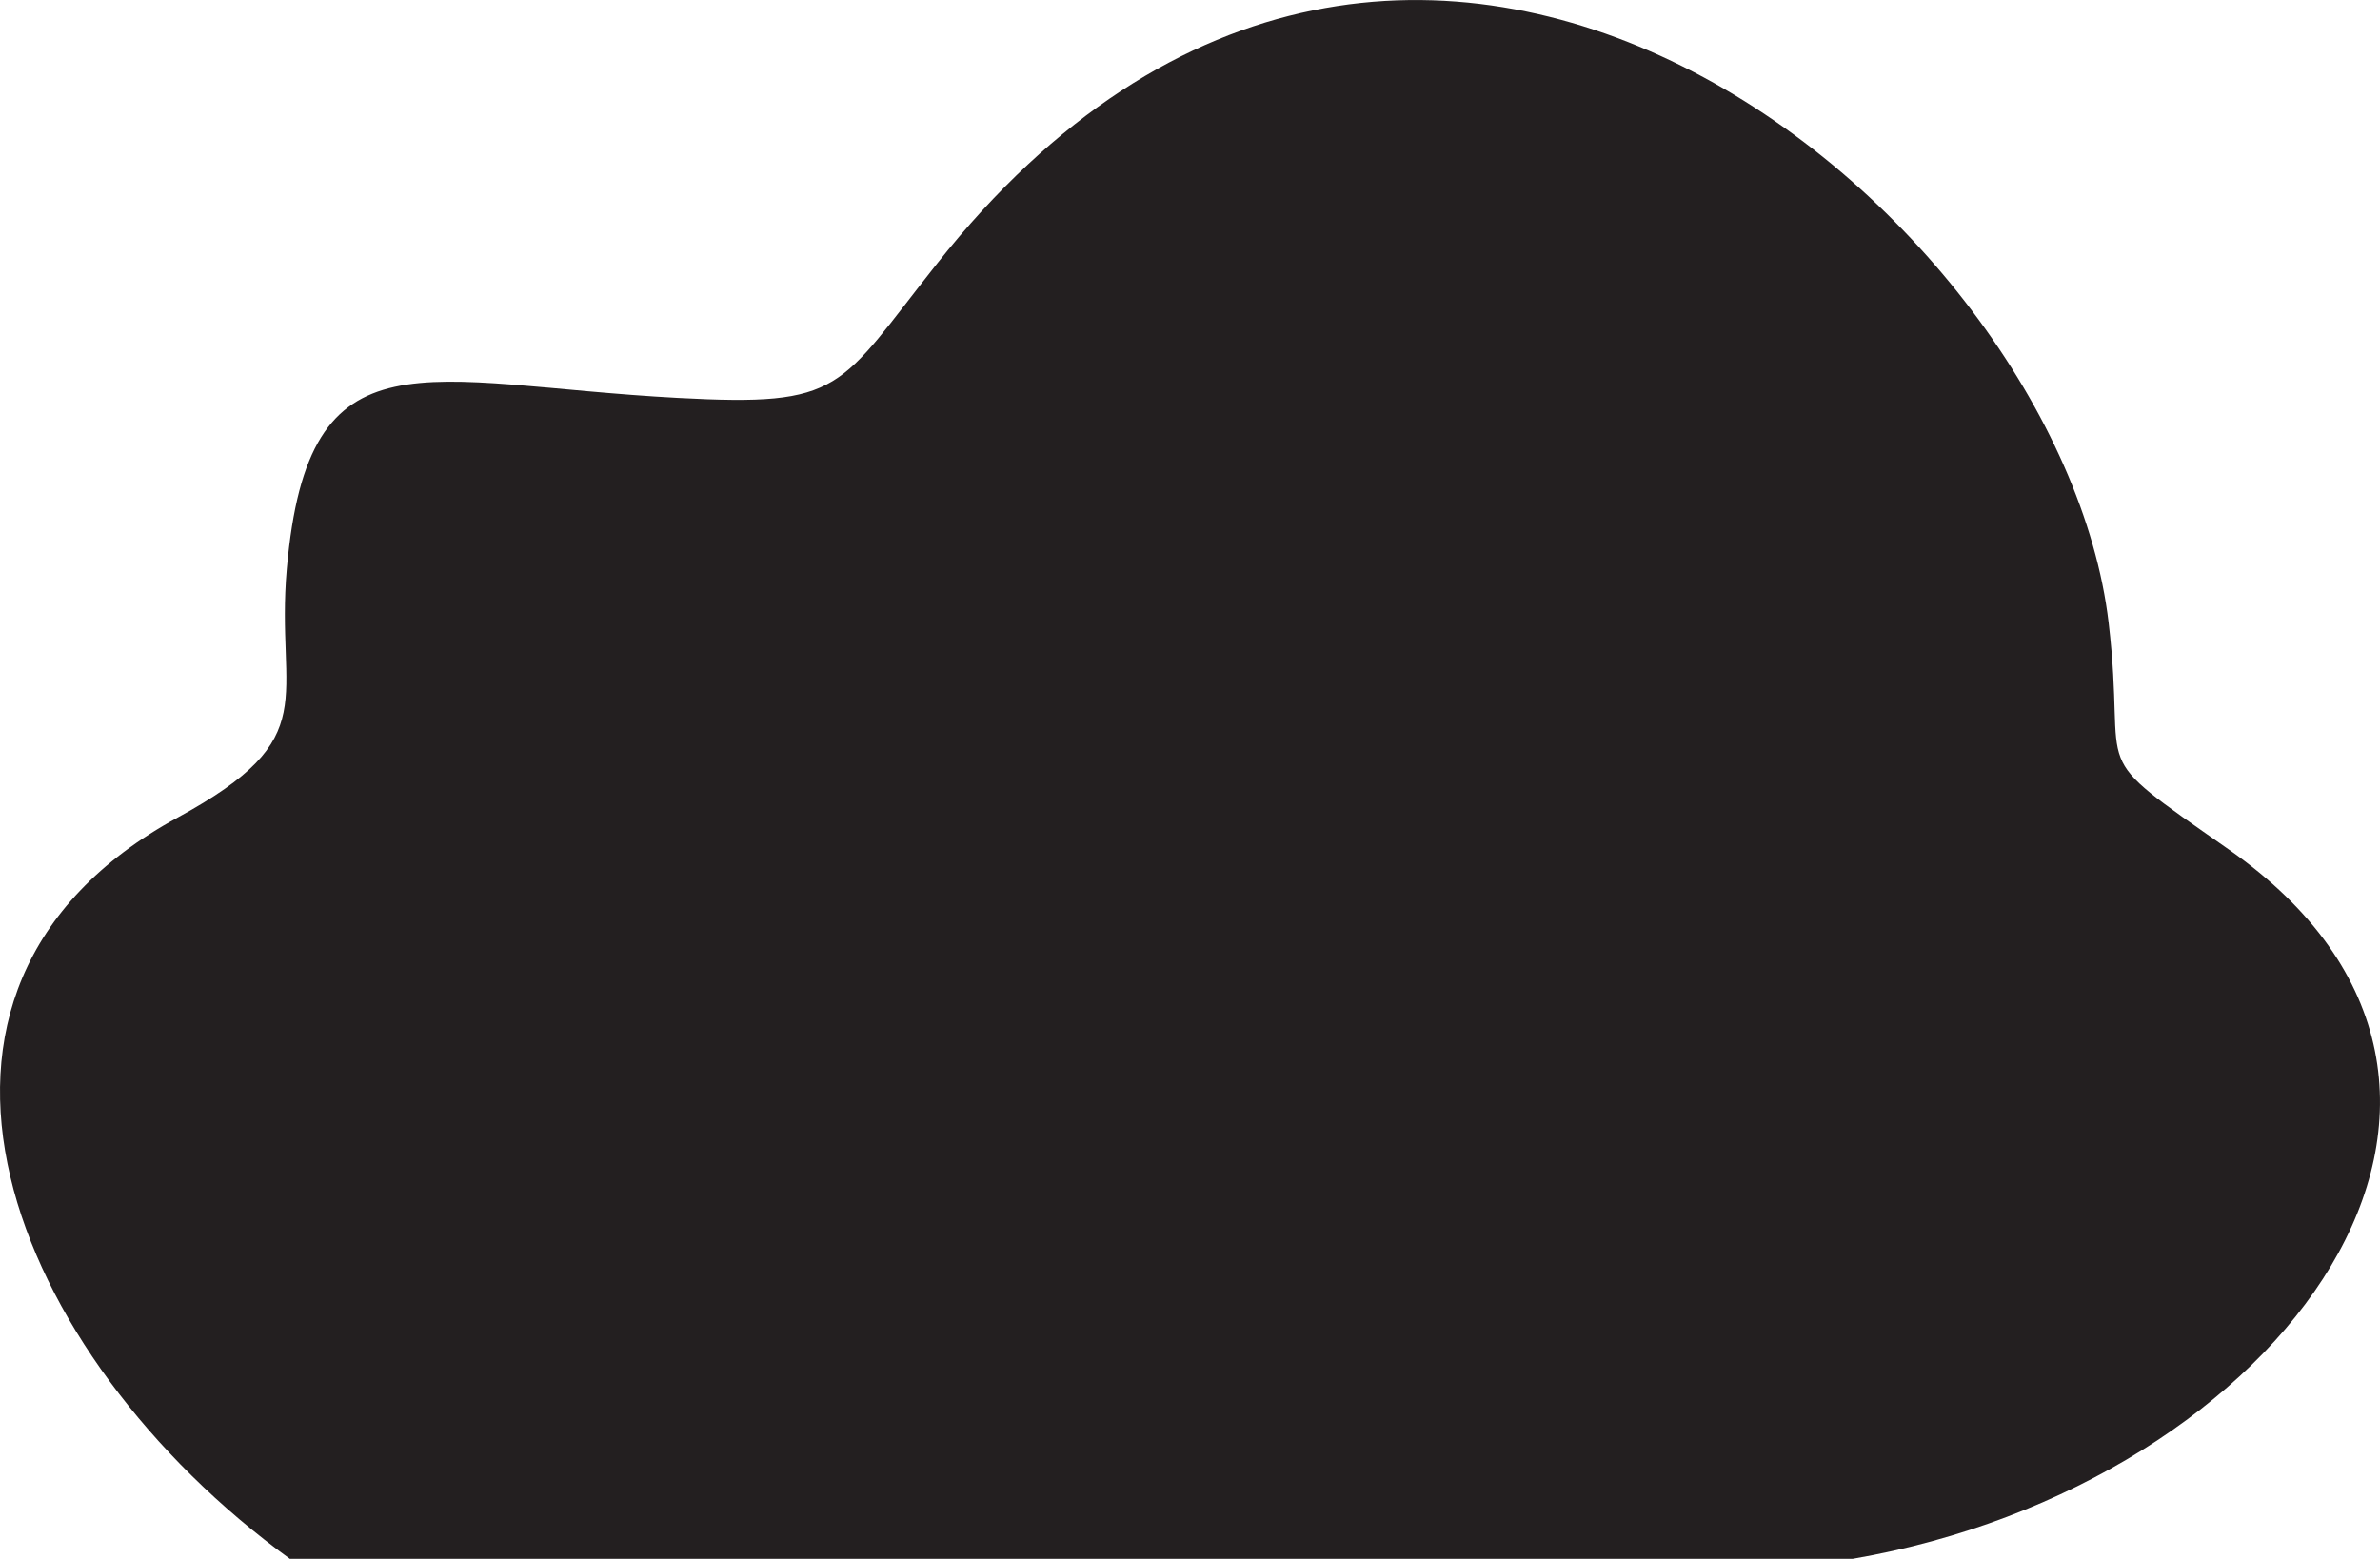
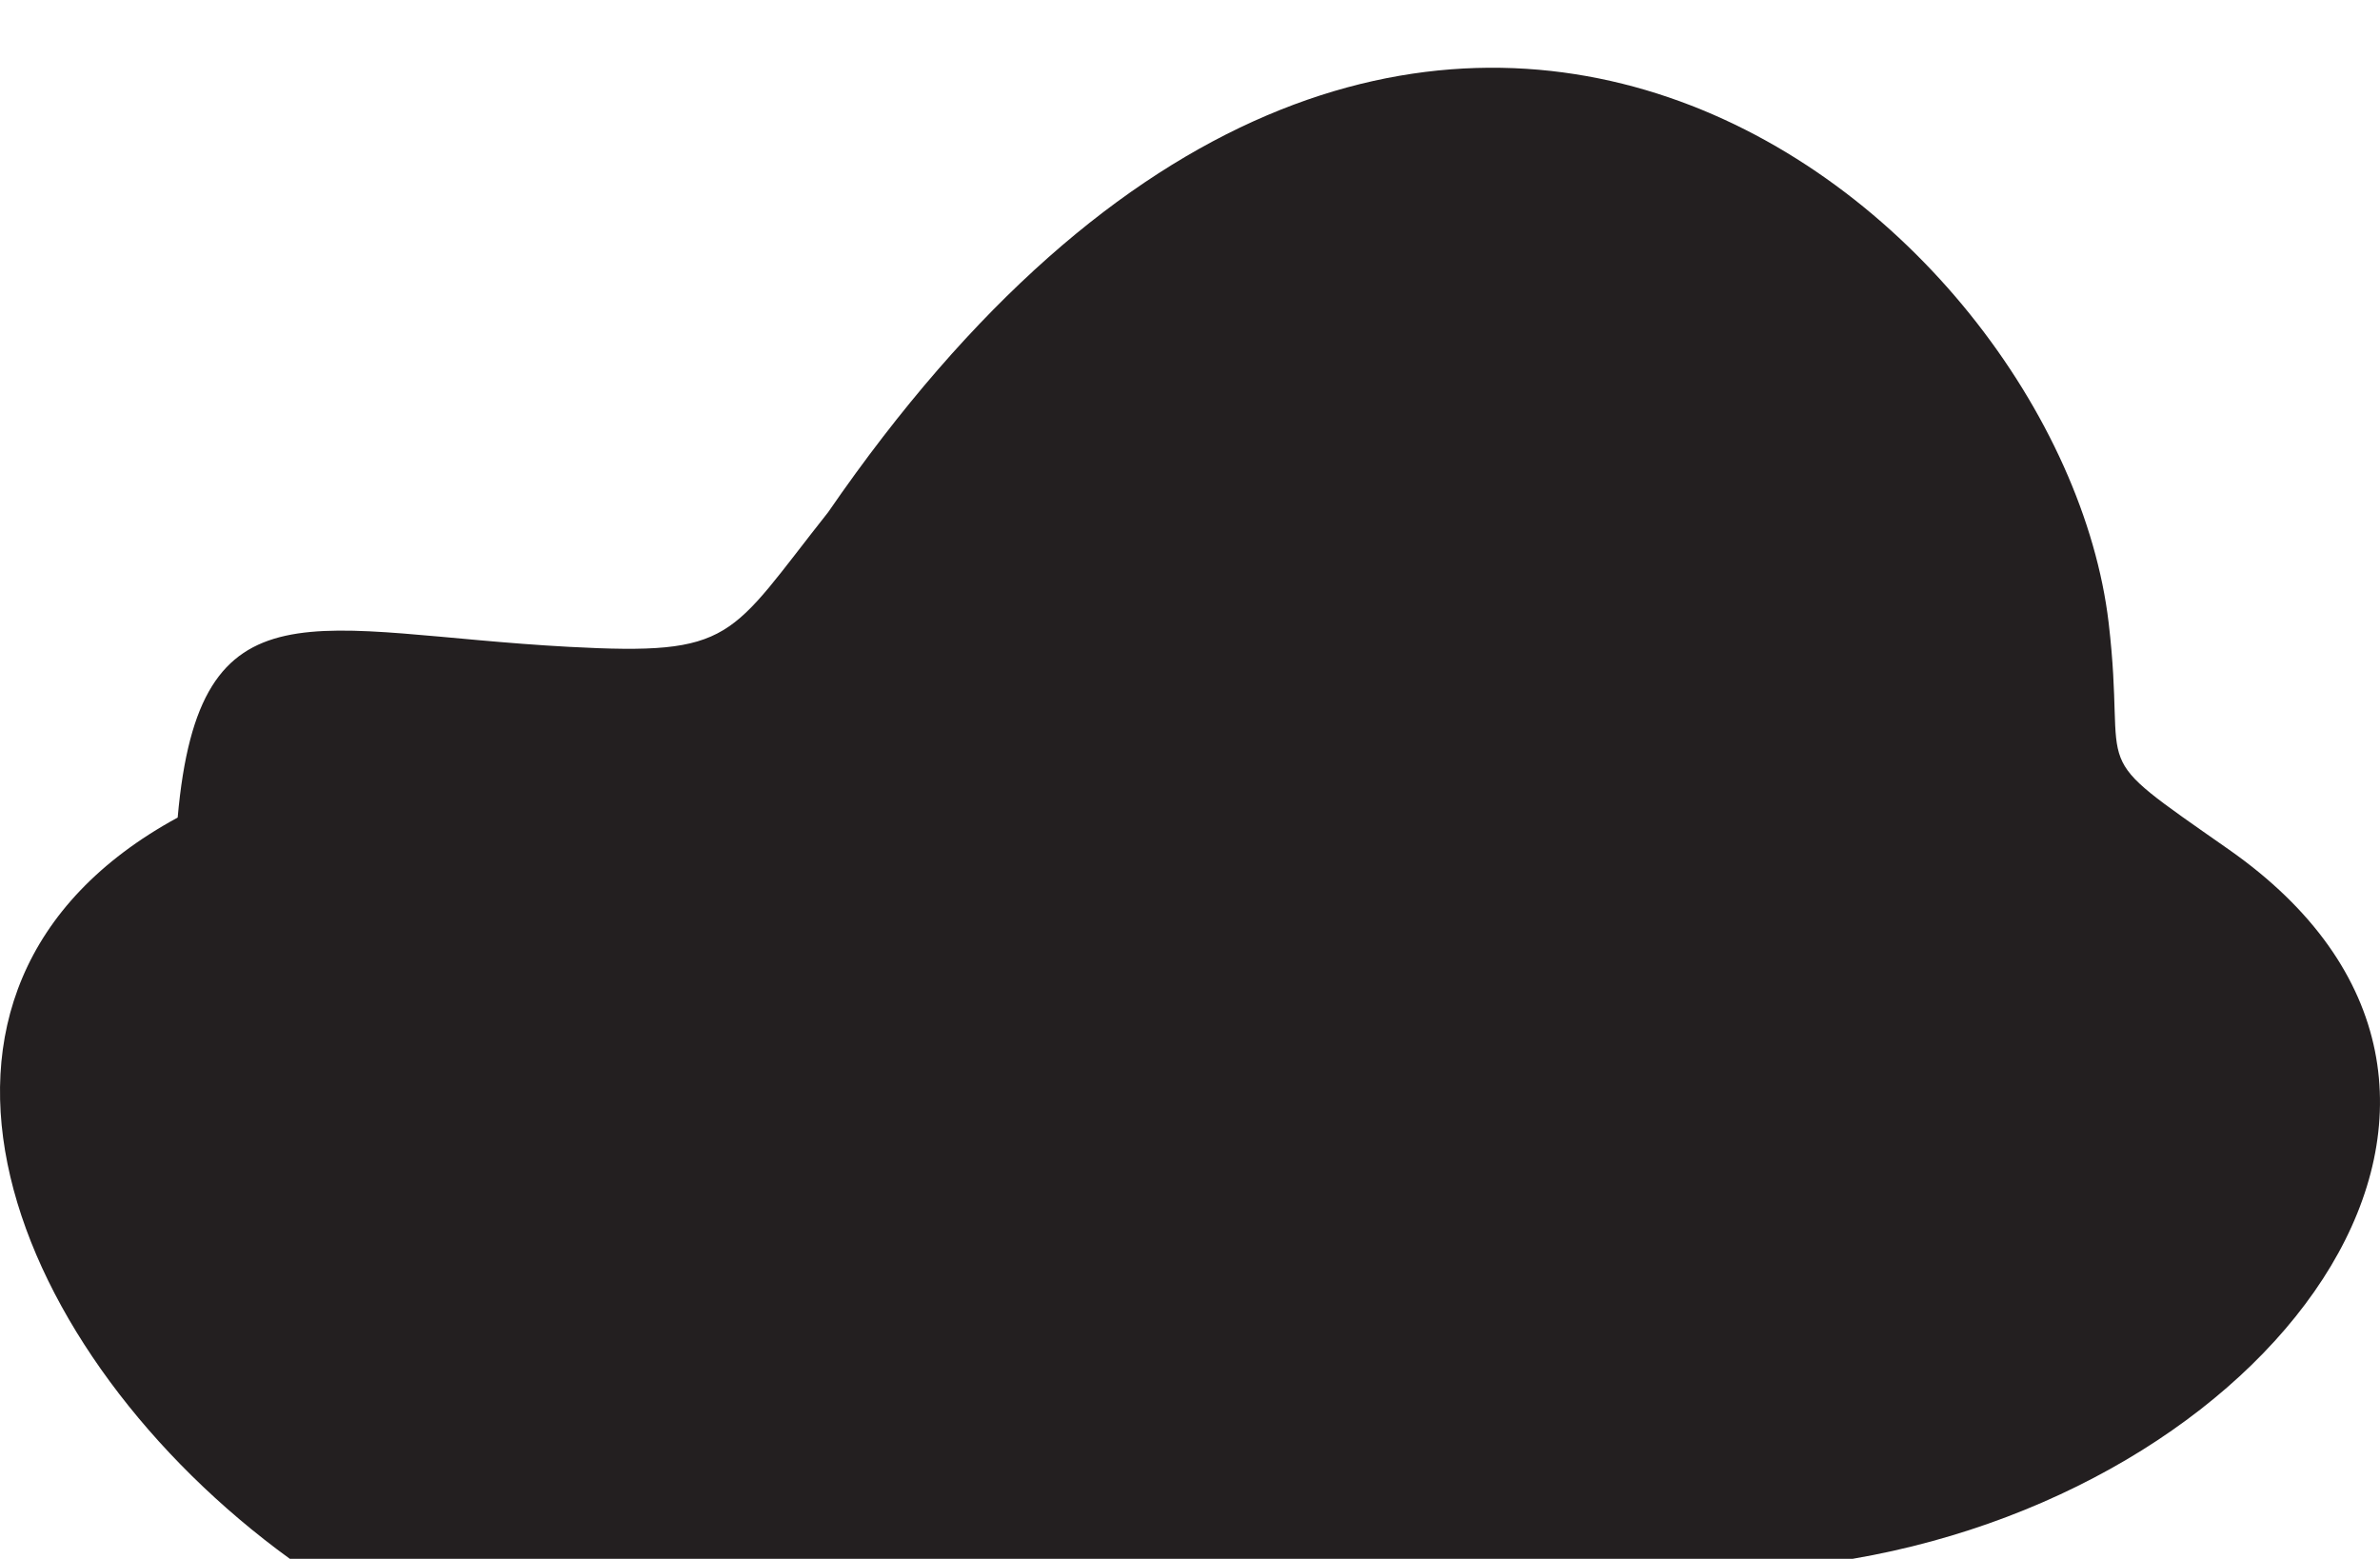
<svg xmlns="http://www.w3.org/2000/svg" version="1.1" id="Capa_1" x="0px" y="0px" width="32.644px" height="21.387px" viewBox="0 0 32.644 21.387" style="enable-background:new 0 0 32.644 21.387;" xml:space="preserve">
-   <path style="fill-rule:evenodd;clip-rule:evenodd;fill:#231F20;" d="M3.977,21.387c-3.836-2.784-5.878-7.808-1.54-10.171  c2.037-1.11,1.337-1.601,1.497-3.415c0.295-3.34,1.862-2.53,5.363-2.342c2.279,0.123,2.189-0.118,3.559-1.847  C19.339-4.571,28.26,2.94,28.922,8.543c0.259,2.199-0.373,1.697,1.646,3.11c4.688,3.281,0.773,8.715-5.158,9.733H3.977z" />
+   <path style="fill-rule:evenodd;clip-rule:evenodd;fill:#231F20;" d="M3.977,21.387c-3.836-2.784-5.878-7.808-1.54-10.171  c0.295-3.34,1.862-2.53,5.363-2.342c2.279,0.123,2.189-0.118,3.559-1.847  C19.339-4.571,28.26,2.94,28.922,8.543c0.259,2.199-0.373,1.697,1.646,3.11c4.688,3.281,0.773,8.715-5.158,9.733H3.977z" />
  <g>
</g>
  <g>
</g>
  <g>
</g>
  <g>
</g>
  <g>
</g>
  <g>
</g>
  <g>
</g>
  <g>
</g>
  <g>
</g>
  <g>
</g>
  <g>
</g>
  <g>
</g>
  <g>
</g>
  <g>
</g>
  <g>
</g>
</svg>